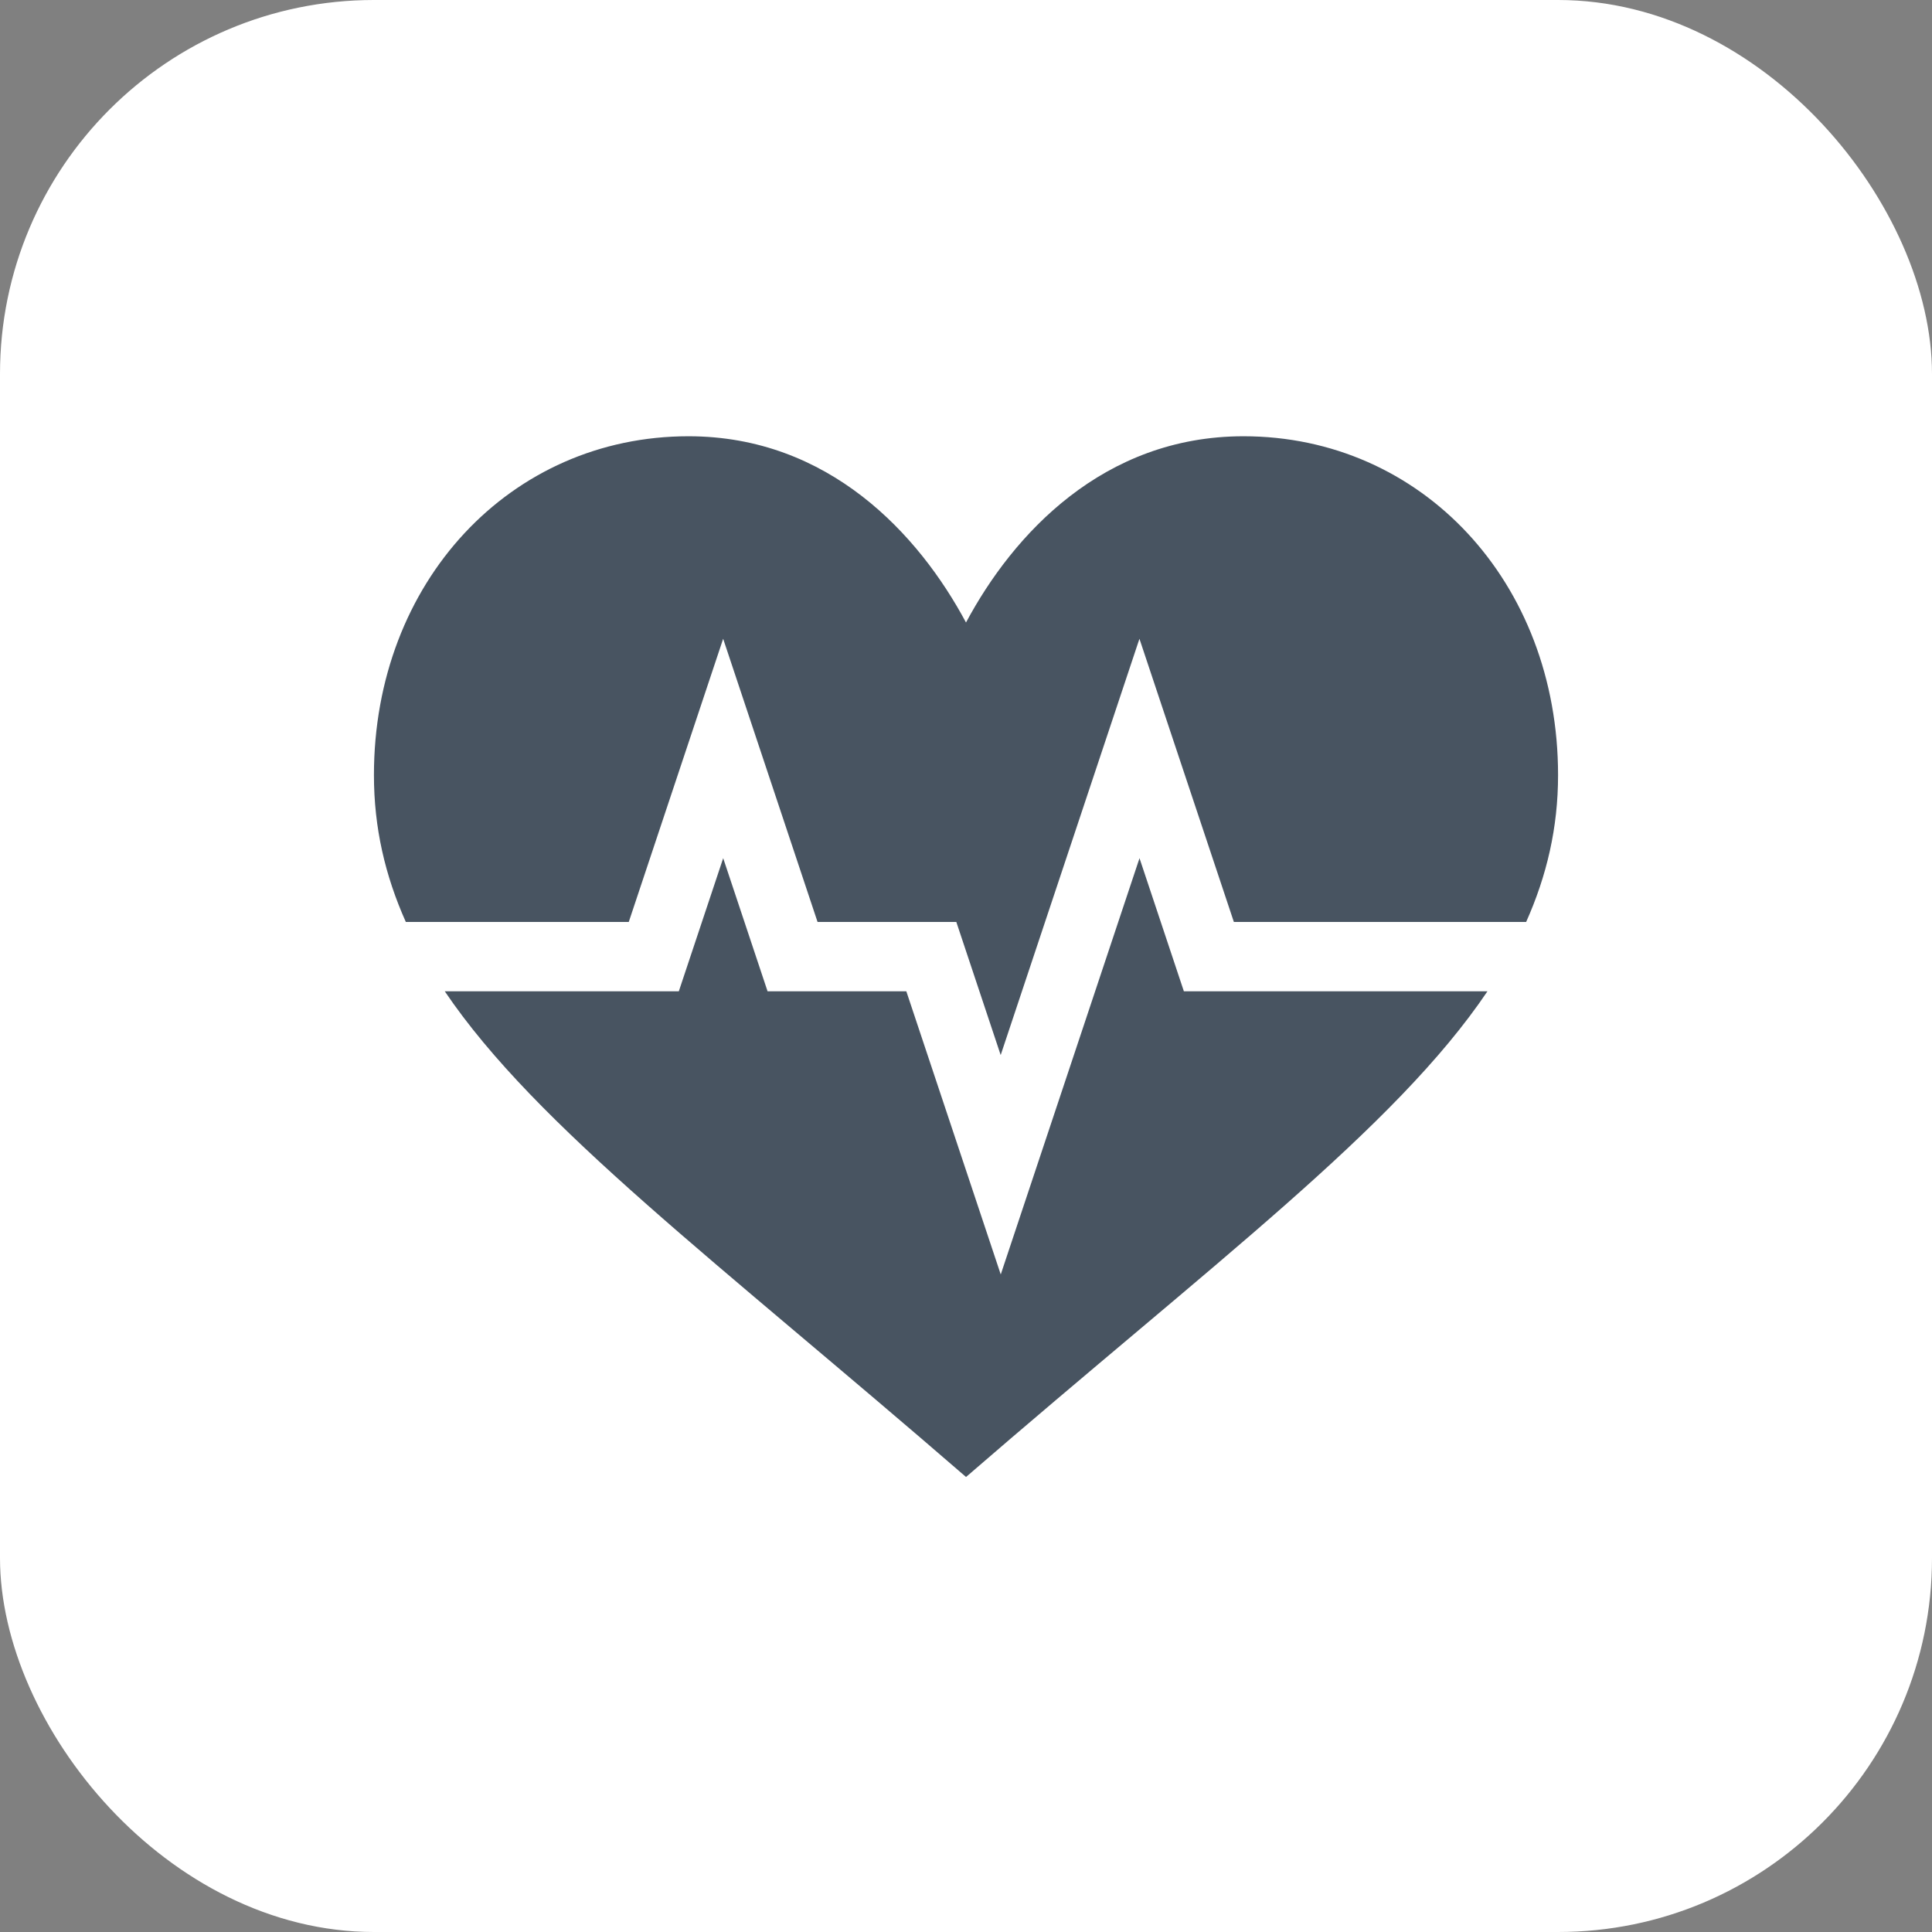
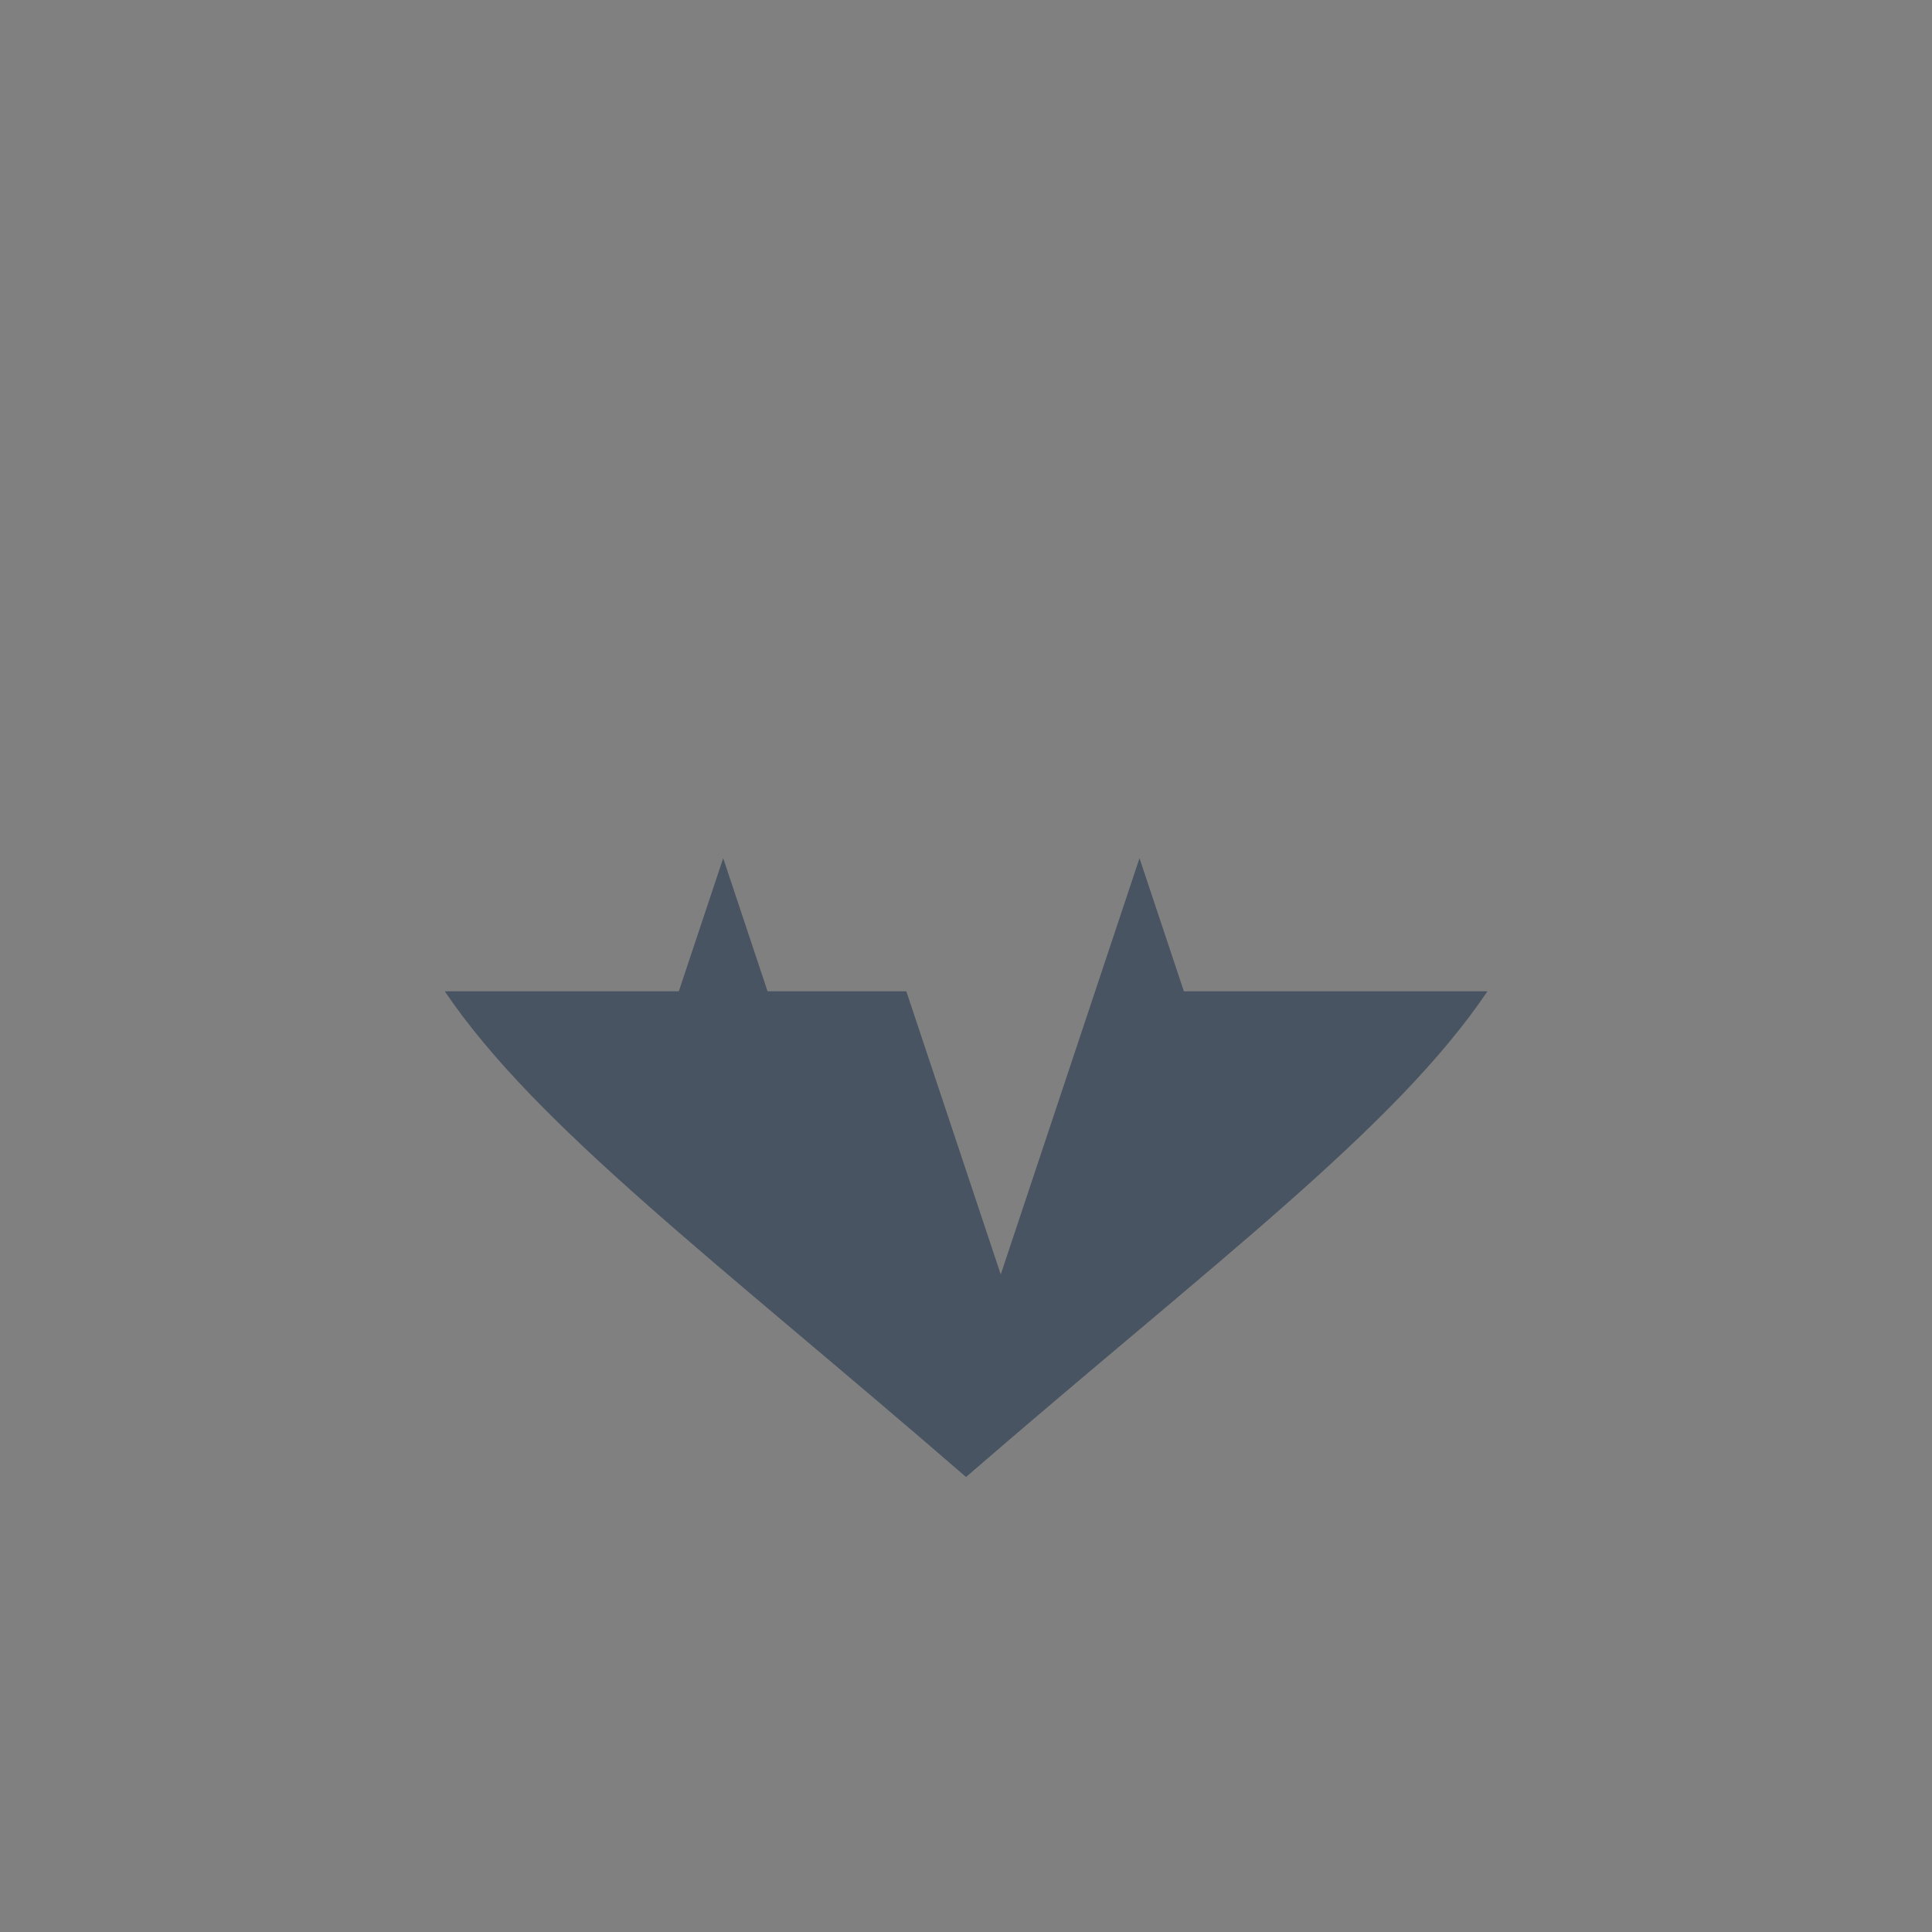
<svg xmlns="http://www.w3.org/2000/svg" width="62" height="62" viewBox="0 0 62 62" fill="none">
  <rect x="0" y="0" width="62" height="62" fill="#808080" stroke="none" />
-   <rect width="62" height="62" rx="12" fill="white" />
  <path d="M31.001 47.398C38.924 40.538 44.767 36.215 47.734 31.812H37.992L36.568 27.54L32.115 40.899L29.085 31.812H24.632L23.208 27.54L21.784 31.812H14.273C17.215 36.161 23.002 40.471 31.001 47.398Z" fill="#485461" />
-   <path d="M39.906 14C35.404 14 32.514 17.145 31 19.977C29.485 17.145 26.596 14 22.094 14C16.381 14 12 18.675 12 24.874C12 26.566 12.36 28.102 13.023 29.586H20.178L23.207 20.499L26.236 29.586H30.689L32.113 33.858L36.566 20.499L39.596 29.586H48.976C49.638 28.102 50 26.564 50 24.874C50 18.675 45.618 14 39.906 14Z" fill="#485461" />
</svg>